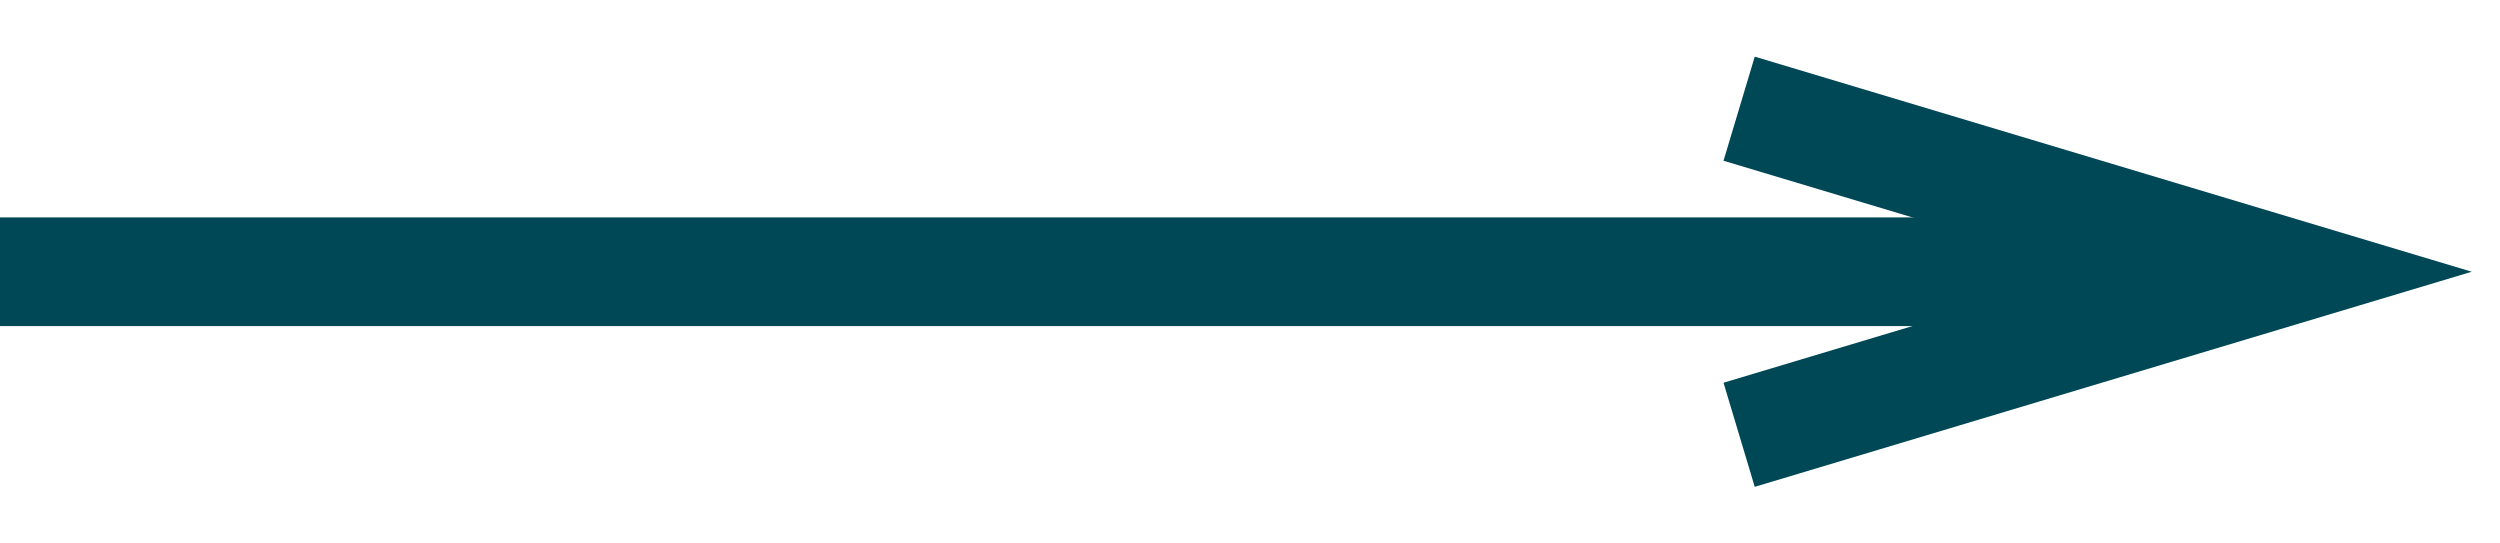
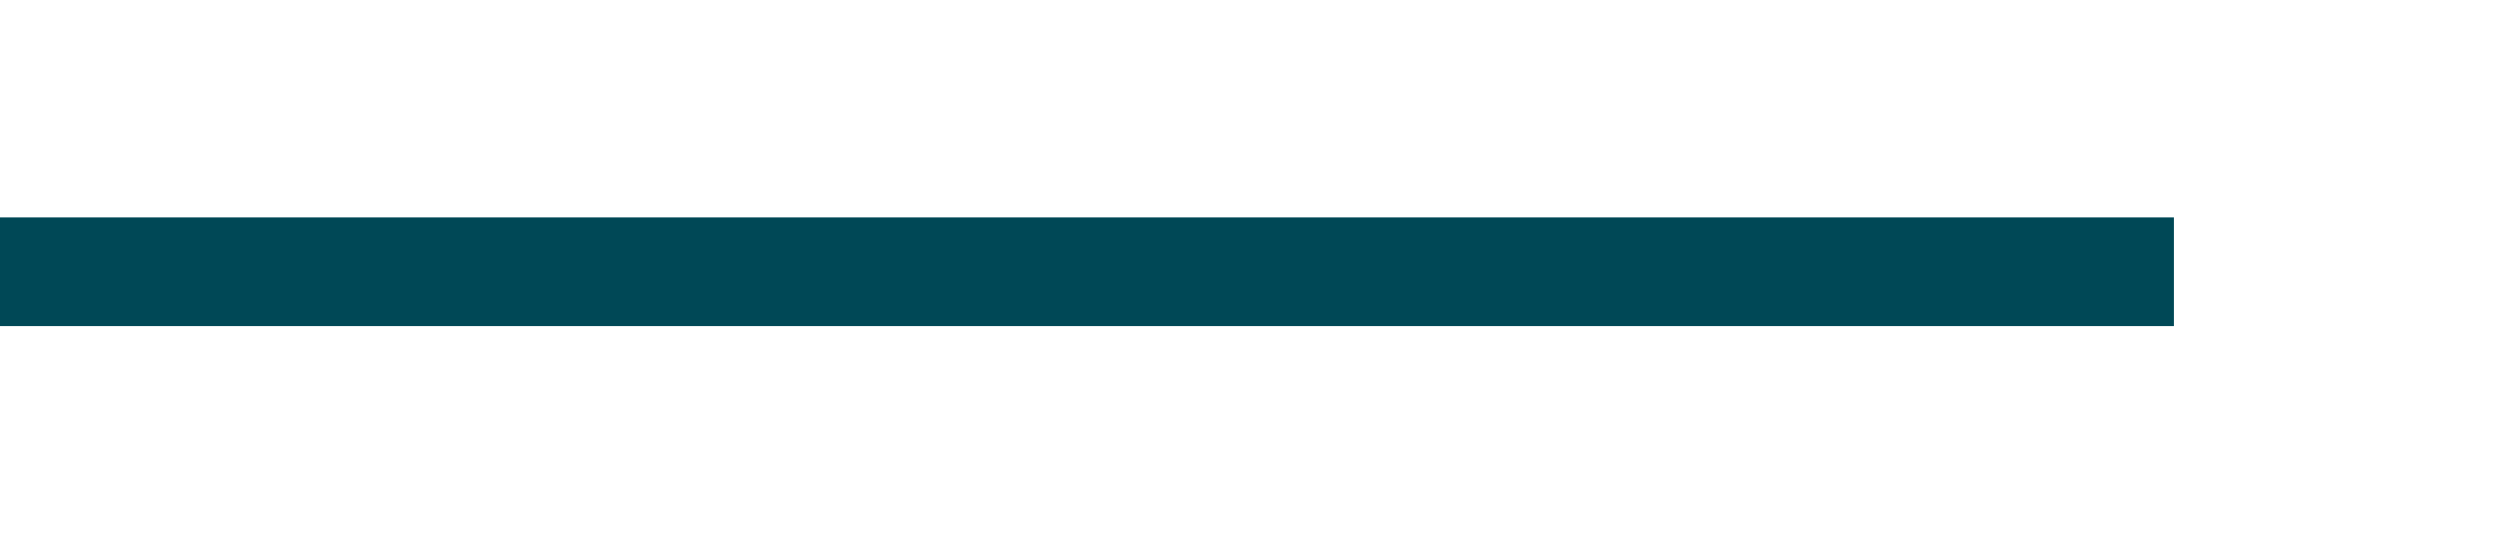
<svg xmlns="http://www.w3.org/2000/svg" width="23" height="5" viewBox="0 0 23 5" fill="none">
  <path d="M0 2.5L20 2.5" stroke="#004856" />
-   <path d="M16 1L21 2.5L16 4" stroke="#004856" />
</svg>